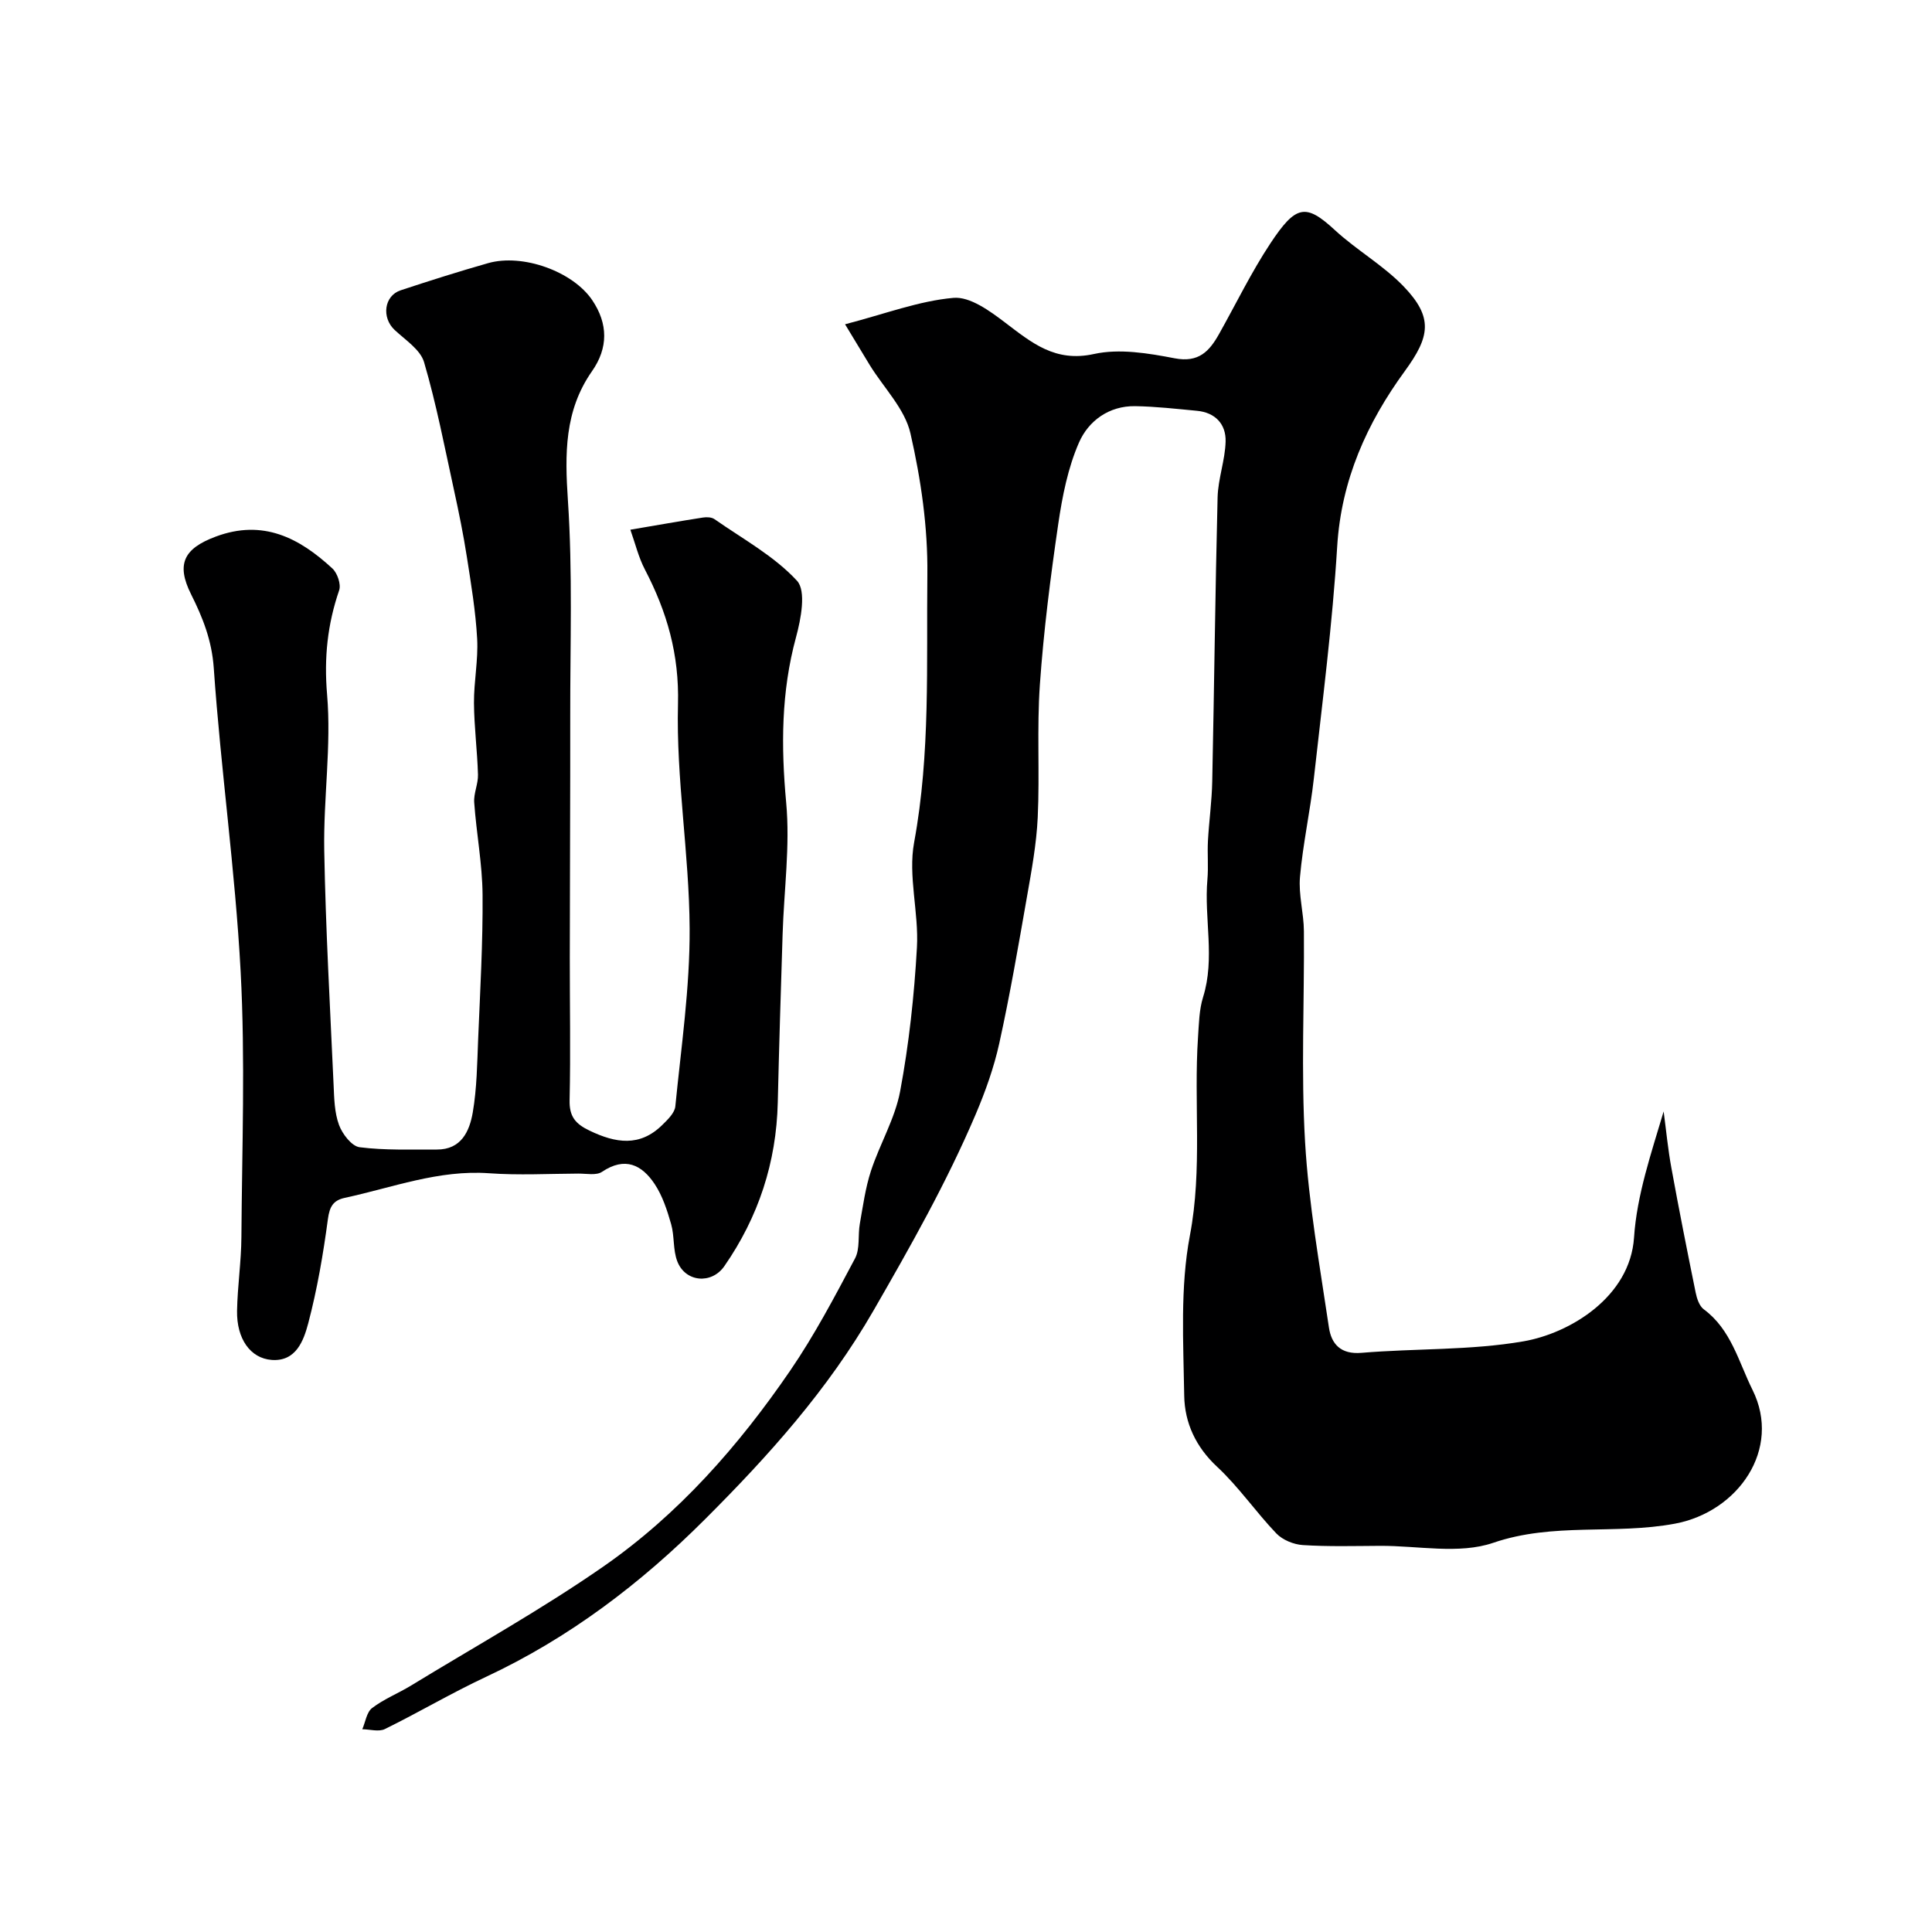
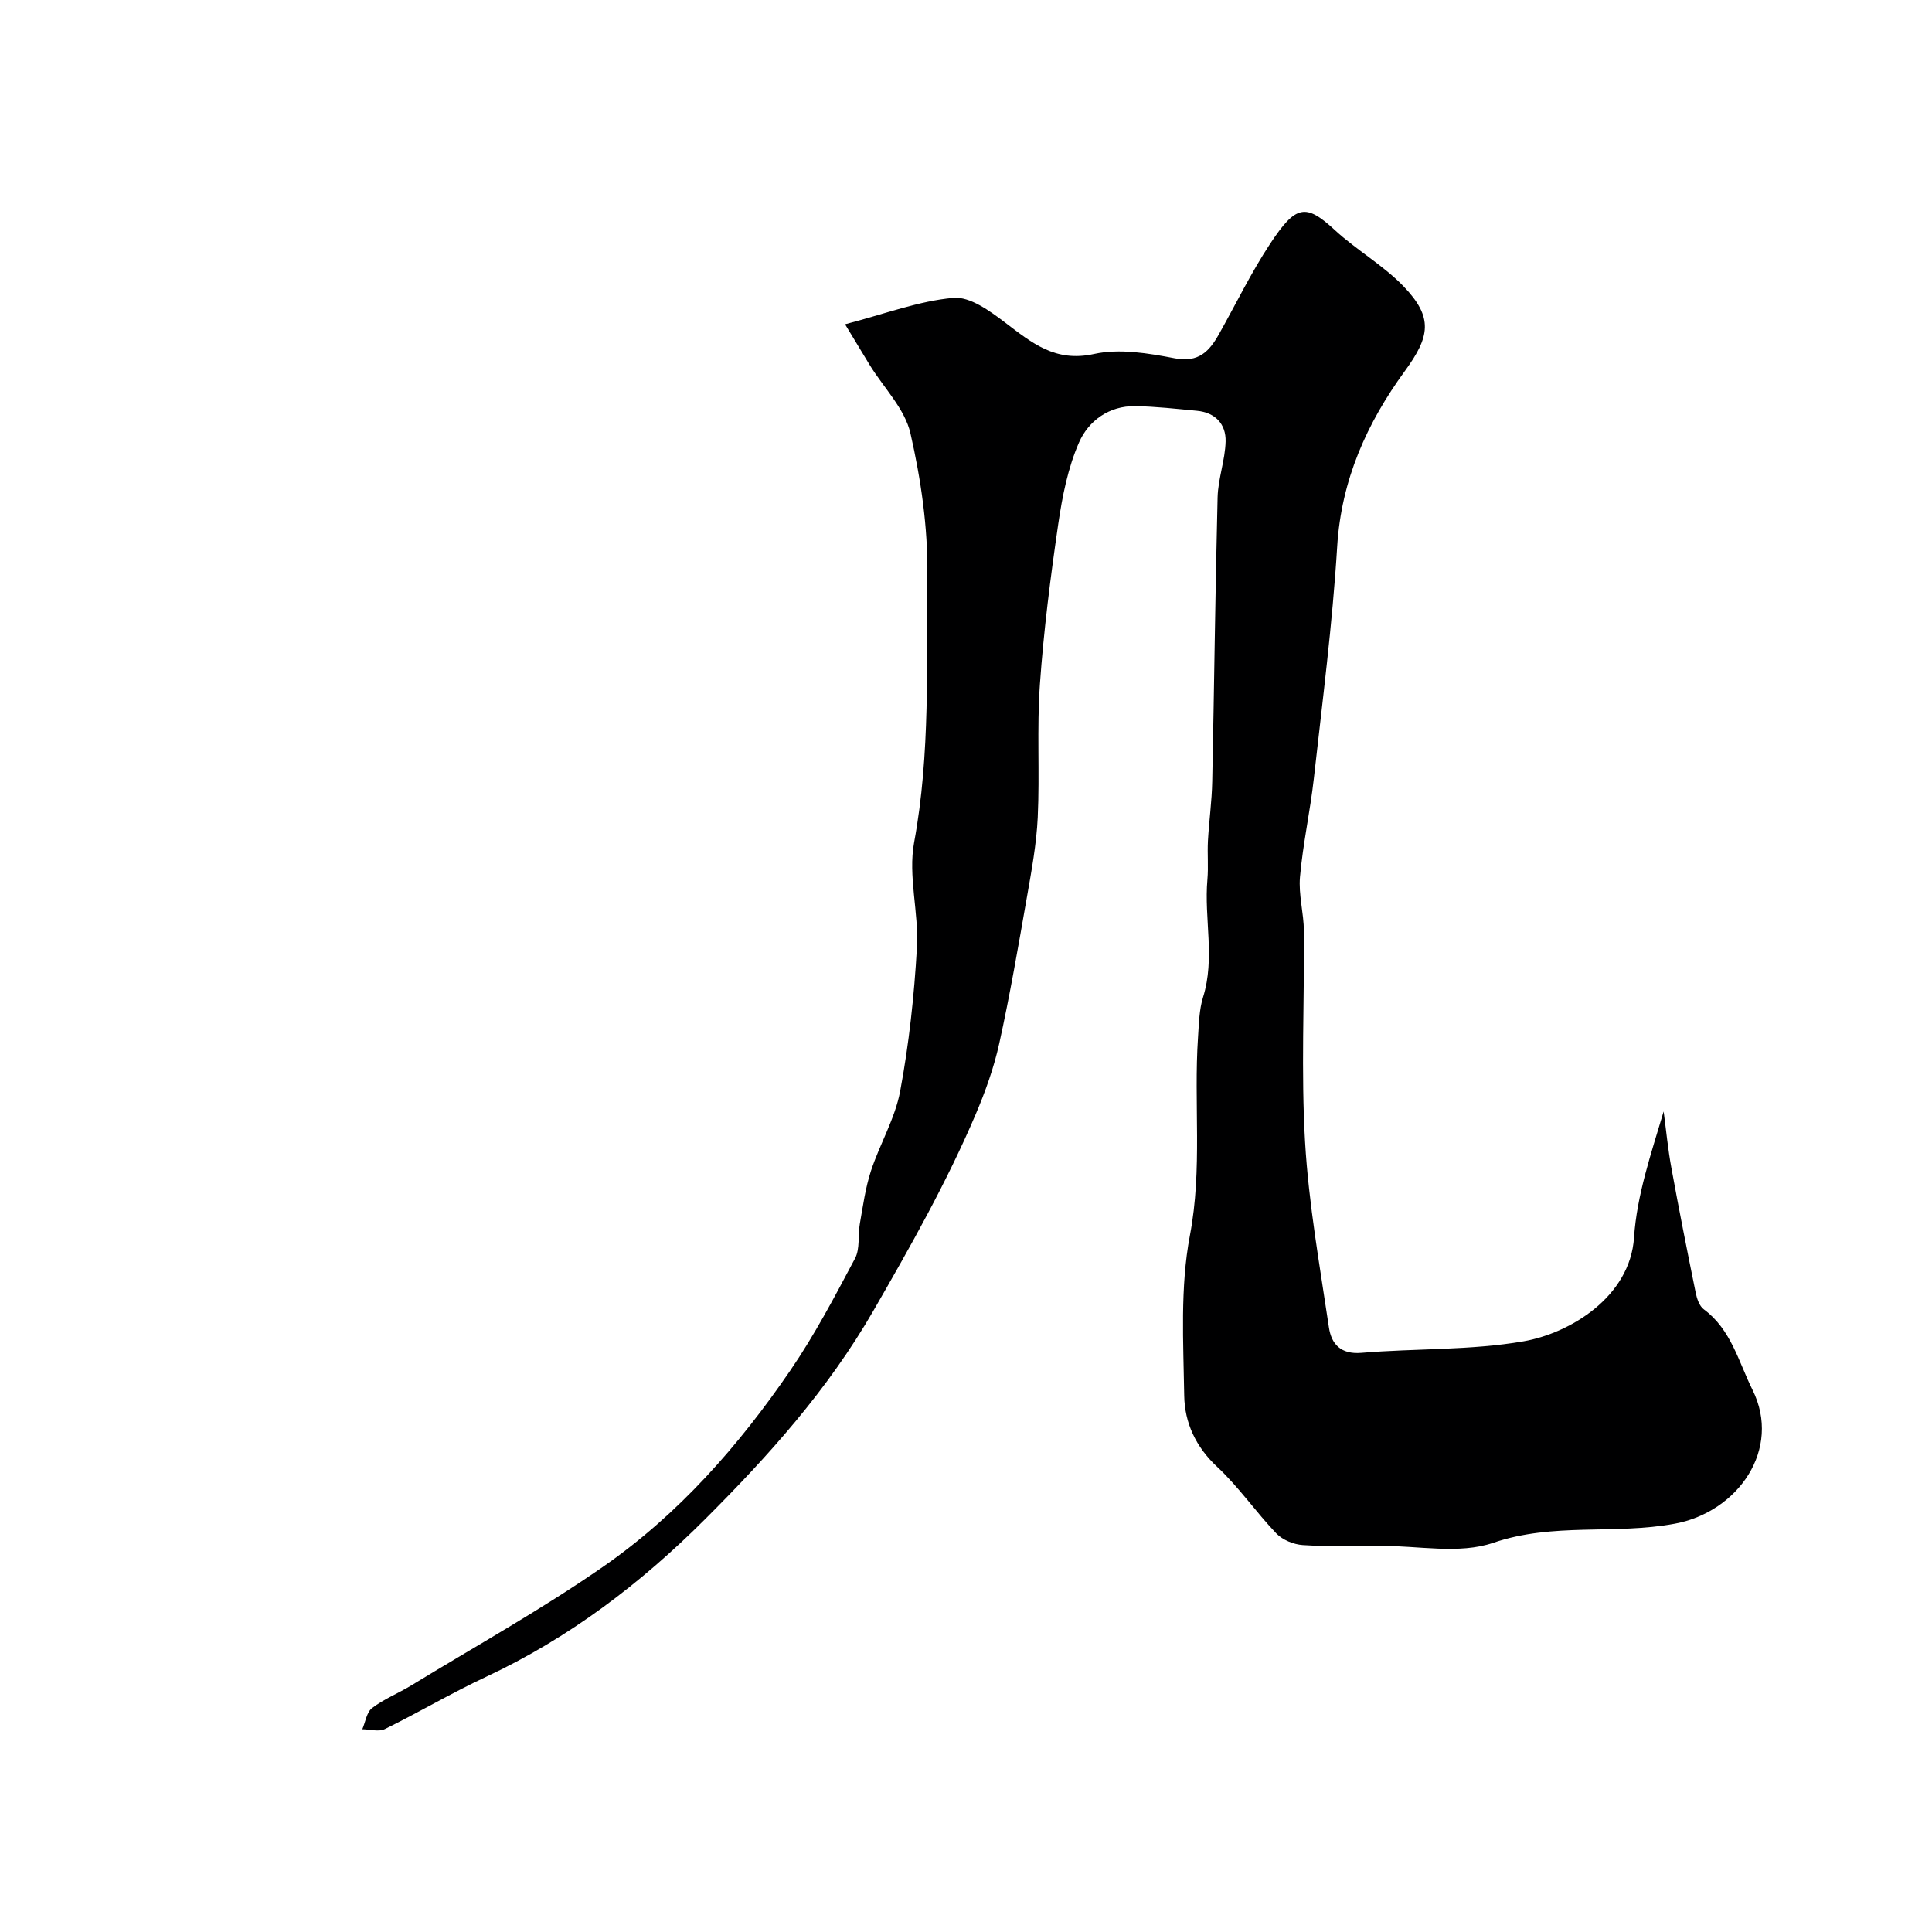
<svg xmlns="http://www.w3.org/2000/svg" enable-background="new 0 0 400 400" viewBox="0 0 400 400">
-   <path d="m174.96 67.14c8.37-2.18 15.31-4.84 22.43-5.47 3.42-.31 7.55 2.71 10.69 5.1 5.53 4.19 10.37 8.3 18.42 6.52 5.27-1.16 11.24-.16 16.7.89 4.99.96 7.19-1.46 9.2-5.04 3.52-6.27 6.67-12.78 10.62-18.75 5.28-7.97 7.31-8.32 13.32-2.78 4.5 4.16 10.01 7.28 14.24 11.66 6.23 6.47 5.47 10.43.28 17.55-7.85 10.76-13.17 22.55-14.01 36.34-.98 16.04-3.05 32.02-4.83 48-.76 6.82-2.27 13.56-2.87 20.39-.33 3.7.79 7.51.81 11.27.11 14.53-.61 29.1.24 43.59.75 12.86 3.05 25.65 4.94 38.43.51 3.41 2.43 5.62 6.75 5.25 11.17-.94 22.54-.48 33.52-2.38 9.61-1.66 22.08-9.17 22.9-21.5.58-8.76 3.53-17.36 6.13-26.1.52 3.9.89 7.82 1.6 11.68 1.57 8.63 3.28 17.24 5.03 25.83.25 1.24.76 2.78 1.68 3.46 5.67 4.19 7.2 10.87 10.08 16.66 6.12 12.29-2.97 25.28-16.06 27.72-12.49 2.33-25.17-.3-37.61 3.96-7.06 2.42-15.58.59-23.44.63-5.33.03-10.68.18-15.99-.16-1.89-.12-4.18-1.06-5.47-2.4-4.25-4.44-7.77-9.62-12.25-13.79-4.45-4.13-6.74-9.15-6.83-14.72-.17-11.08-.87-22.44 1.18-33.21 2.62-13.77.76-27.42 1.68-41.07.19-2.76.23-5.64 1.04-8.24 2.53-8.08.19-16.26.9-24.36.23-2.65-.03-5.33.11-7.99.23-4.12.81-8.22.89-12.34.41-19.6.62-39.2 1.11-58.8.1-3.87 1.56-7.7 1.66-11.57.09-3.6-2.15-6-5.95-6.35-4.25-.4-8.51-.89-12.78-.96-5.43-.08-9.66 3.05-11.62 7.52-2.3 5.25-3.46 11.14-4.3 16.87-1.61 11.02-3.02 22.09-3.8 33.2-.65 9.15-.02 18.39-.45 27.56-.26 5.52-1.28 11.03-2.24 16.5-1.77 10.11-3.51 20.24-5.72 30.27-1.11 5.03-2.88 9.98-4.9 14.73-6 14.09-13.5 27.33-21.16 40.63-9.47 16.42-21.69 30.01-34.83 43.14-13.35 13.35-28.18 24.62-45.39 32.67-7.1 3.32-13.88 7.34-20.92 10.8-1.26.62-3.11.06-4.68.04.65-1.5.9-3.53 2.03-4.39 2.44-1.86 5.39-3.03 8.04-4.64 13.33-8.14 27.02-15.75 39.83-24.65 15.56-10.81 28.03-24.99 38.7-40.58 5.04-7.36 9.22-15.32 13.41-23.21 1.07-2.01.57-4.8 1-7.2.65-3.66 1.15-7.4 2.3-10.92 1.83-5.58 4.99-10.84 6.05-16.52 1.83-9.8 2.91-19.79 3.47-29.75.41-7.23-1.87-14.78-.58-21.75 3.4-18.43 2.53-36.92 2.74-55.42.11-9.91-1.33-19.73-3.5-29.26-1.15-5.07-5.51-9.42-8.4-14.1-1.41-2.31-2.8-4.63-5.14-8.49z" fill="#000001" />
-   <path d="m130.51 109.67c5.73-.97 10.37-1.8 15.04-2.52.77-.12 1.79-.08 2.38.34 5.85 4.09 12.34 7.61 17.08 12.75 1.94 2.1.82 7.94-.21 11.72-3.08 11.33-3.1 22.59-2.03 34.21.83 8.99-.46 18.18-.74 27.28-.37 11.6-.73 23.2-1 34.8-.29 12.42-4 23.71-11.06 33.89-2.65 3.82-8.09 3.34-9.75-1.01-.91-2.38-.56-5.2-1.27-7.69-.82-2.86-1.78-5.84-3.4-8.28-2.65-4.01-6.16-5.74-10.9-2.55-1.18.8-3.24.36-4.9.37-6.17.03-12.36.37-18.49-.07-10.43-.75-19.99 2.96-29.87 5.09-2.41.52-3.15 1.82-3.5 4.39-.97 7.25-2.21 14.51-4.07 21.57-.94 3.54-2.5 7.96-7.55 7.6-4.47-.32-7.29-4.43-7.19-10.16.09-5.11.87-10.2.9-15.3.12-18.33.82-36.7-.16-54.98-1.12-20.97-4.11-41.83-5.56-62.79-.4-5.73-2.27-10.44-4.69-15.27-3.14-6.27-1.53-9.49 5.09-11.96 9.78-3.66 17.31.26 24.16 6.6 1.03.95 1.82 3.28 1.4 4.51-2.42 7.06-3.15 13.95-2.5 21.59.91 10.66-.78 21.52-.59 32.27.29 16.21 1.21 32.4 1.94 48.6.12 2.77.18 5.7 1.12 8.24.69 1.88 2.63 4.4 4.26 4.61 5.26.67 10.65.45 15.98.48 5.08.03 6.78-3.8 7.45-7.68.86-5.01.91-10.17 1.12-15.28.41-9.93.99-19.87.91-29.8-.05-6.37-1.28-12.72-1.73-19.09-.14-1.89.84-3.86.78-5.77-.14-4.94-.79-9.87-.83-14.81-.03-4.44.9-8.9.66-13.31-.31-5.67-1.25-11.32-2.13-16.95-.72-4.63-1.66-9.24-2.66-13.82-1.94-8.87-3.65-17.81-6.2-26.5-.76-2.6-3.88-4.6-6.1-6.68-2.73-2.56-2.19-7.07 1.26-8.21 6-1.98 12.02-3.89 18.1-5.62 7.15-2.03 17.54 1.71 21.56 7.67 3.28 4.86 3.33 9.88-.05 14.7-5.74 8.21-5.63 17.15-4.99 26.77.99 14.8.46 29.7.48 44.56.02 16.7-.08 33.4-.09 50.1-.01 9.83.18 19.67-.04 29.49-.08 3.38 1.18 4.9 4.12 6.31 5.41 2.6 10.41 3.42 15.07-1.17 1.12-1.1 2.57-2.49 2.7-3.86 1.21-12.27 3.03-24.57 2.96-36.85-.08-15.47-2.81-30.97-2.41-46.4.27-10.35-2.28-19.11-6.84-27.87-1.32-2.51-2-5.38-3.02-8.26z" fill="#000001" />
+   <path d="m174.96 67.14c8.37-2.18 15.31-4.84 22.43-5.47 3.42-.31 7.55 2.71 10.69 5.1 5.53 4.19 10.37 8.3 18.42 6.52 5.27-1.16 11.24-.16 16.7.89 4.99.96 7.19-1.46 9.2-5.04 3.52-6.27 6.67-12.78 10.62-18.75 5.28-7.97 7.31-8.32 13.32-2.78 4.5 4.16 10.01 7.28 14.24 11.66 6.23 6.47 5.47 10.43.28 17.55-7.85 10.76-13.17 22.55-14.01 36.34-.98 16.04-3.05 32.02-4.83 48-.76 6.82-2.27 13.56-2.87 20.39-.33 3.7.79 7.51.81 11.27.11 14.53-.61 29.1.24 43.59.75 12.86 3.05 25.65 4.94 38.43.51 3.41 2.43 5.62 6.75 5.25 11.17-.94 22.54-.48 33.52-2.38 9.61-1.66 22.08-9.17 22.9-21.5.58-8.76 3.53-17.36 6.13-26.1.52 3.9.89 7.82 1.6 11.68 1.57 8.63 3.28 17.24 5.03 25.83.25 1.24.76 2.78 1.68 3.46 5.67 4.19 7.2 10.87 10.08 16.66 6.12 12.29-2.97 25.28-16.06 27.72-12.49 2.33-25.17-.3-37.61 3.96-7.06 2.42-15.58.59-23.44.63-5.33.03-10.68.18-15.99-.16-1.89-.12-4.18-1.06-5.47-2.4-4.25-4.44-7.77-9.62-12.25-13.79-4.45-4.13-6.74-9.15-6.83-14.72-.17-11.08-.87-22.44 1.18-33.21 2.62-13.77.76-27.42 1.68-41.07.19-2.76.23-5.64 1.04-8.24 2.53-8.08.19-16.26.9-24.36.23-2.65-.03-5.33.11-7.99.23-4.12.81-8.22.89-12.34.41-19.6.62-39.2 1.11-58.8.1-3.87 1.56-7.7 1.66-11.57.09-3.6-2.15-6-5.95-6.35-4.25-.4-8.51-.89-12.78-.96-5.43-.08-9.66 3.05-11.62 7.52-2.3 5.25-3.46 11.14-4.3 16.87-1.61 11.02-3.02 22.09-3.8 33.2-.65 9.15-.02 18.39-.45 27.56-.26 5.52-1.28 11.03-2.24 16.5-1.77 10.11-3.51 20.24-5.72 30.27-1.11 5.03-2.88 9.98-4.9 14.73-6 14.09-13.5 27.33-21.16 40.63-9.47 16.42-21.69 30.01-34.83 43.14-13.35 13.35-28.18 24.62-45.39 32.67-7.1 3.32-13.88 7.34-20.92 10.8-1.26.62-3.11.06-4.68.04.65-1.5.9-3.53 2.03-4.39 2.44-1.86 5.39-3.03 8.04-4.64 13.33-8.14 27.02-15.75 39.83-24.65 15.56-10.81 28.03-24.99 38.7-40.58 5.04-7.36 9.22-15.32 13.41-23.21 1.07-2.01.57-4.8 1-7.2.65-3.66 1.15-7.4 2.3-10.92 1.83-5.58 4.99-10.84 6.05-16.52 1.83-9.8 2.91-19.79 3.47-29.75.41-7.23-1.87-14.78-.58-21.75 3.4-18.43 2.53-36.92 2.74-55.42.11-9.91-1.33-19.73-3.5-29.26-1.15-5.07-5.51-9.42-8.4-14.1-1.41-2.31-2.8-4.63-5.14-8.49" fill="#000001" />
</svg>